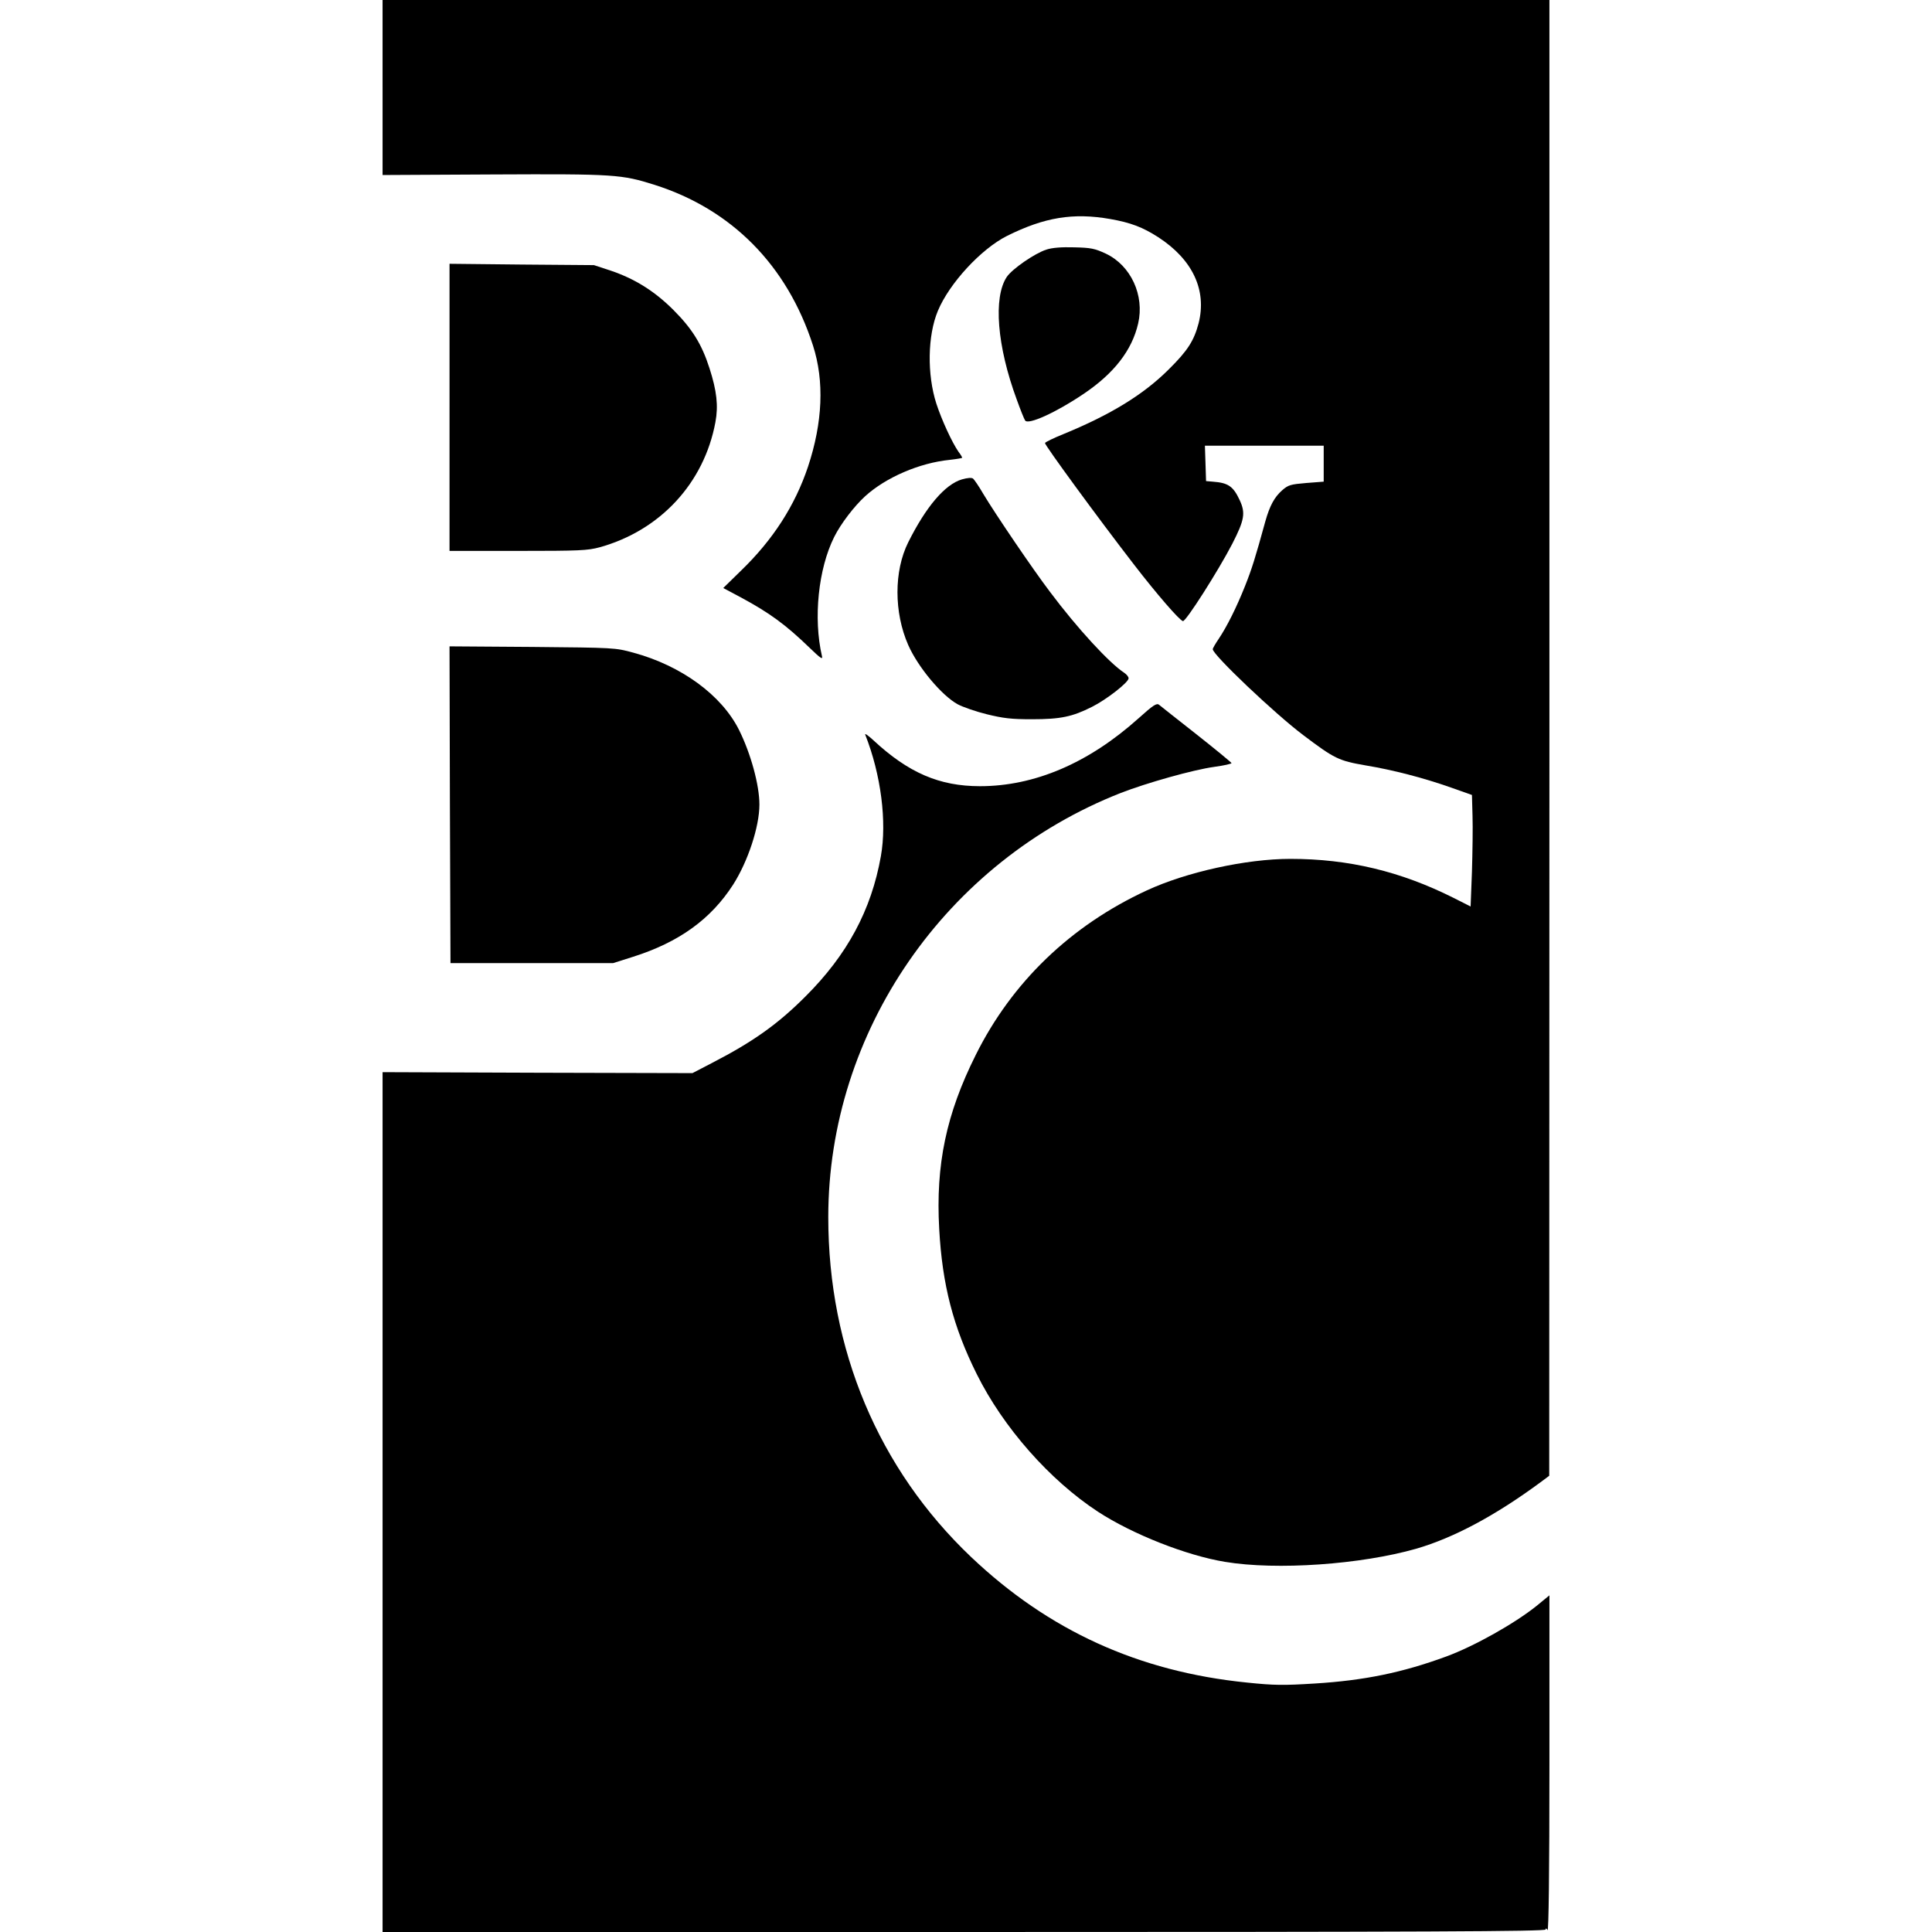
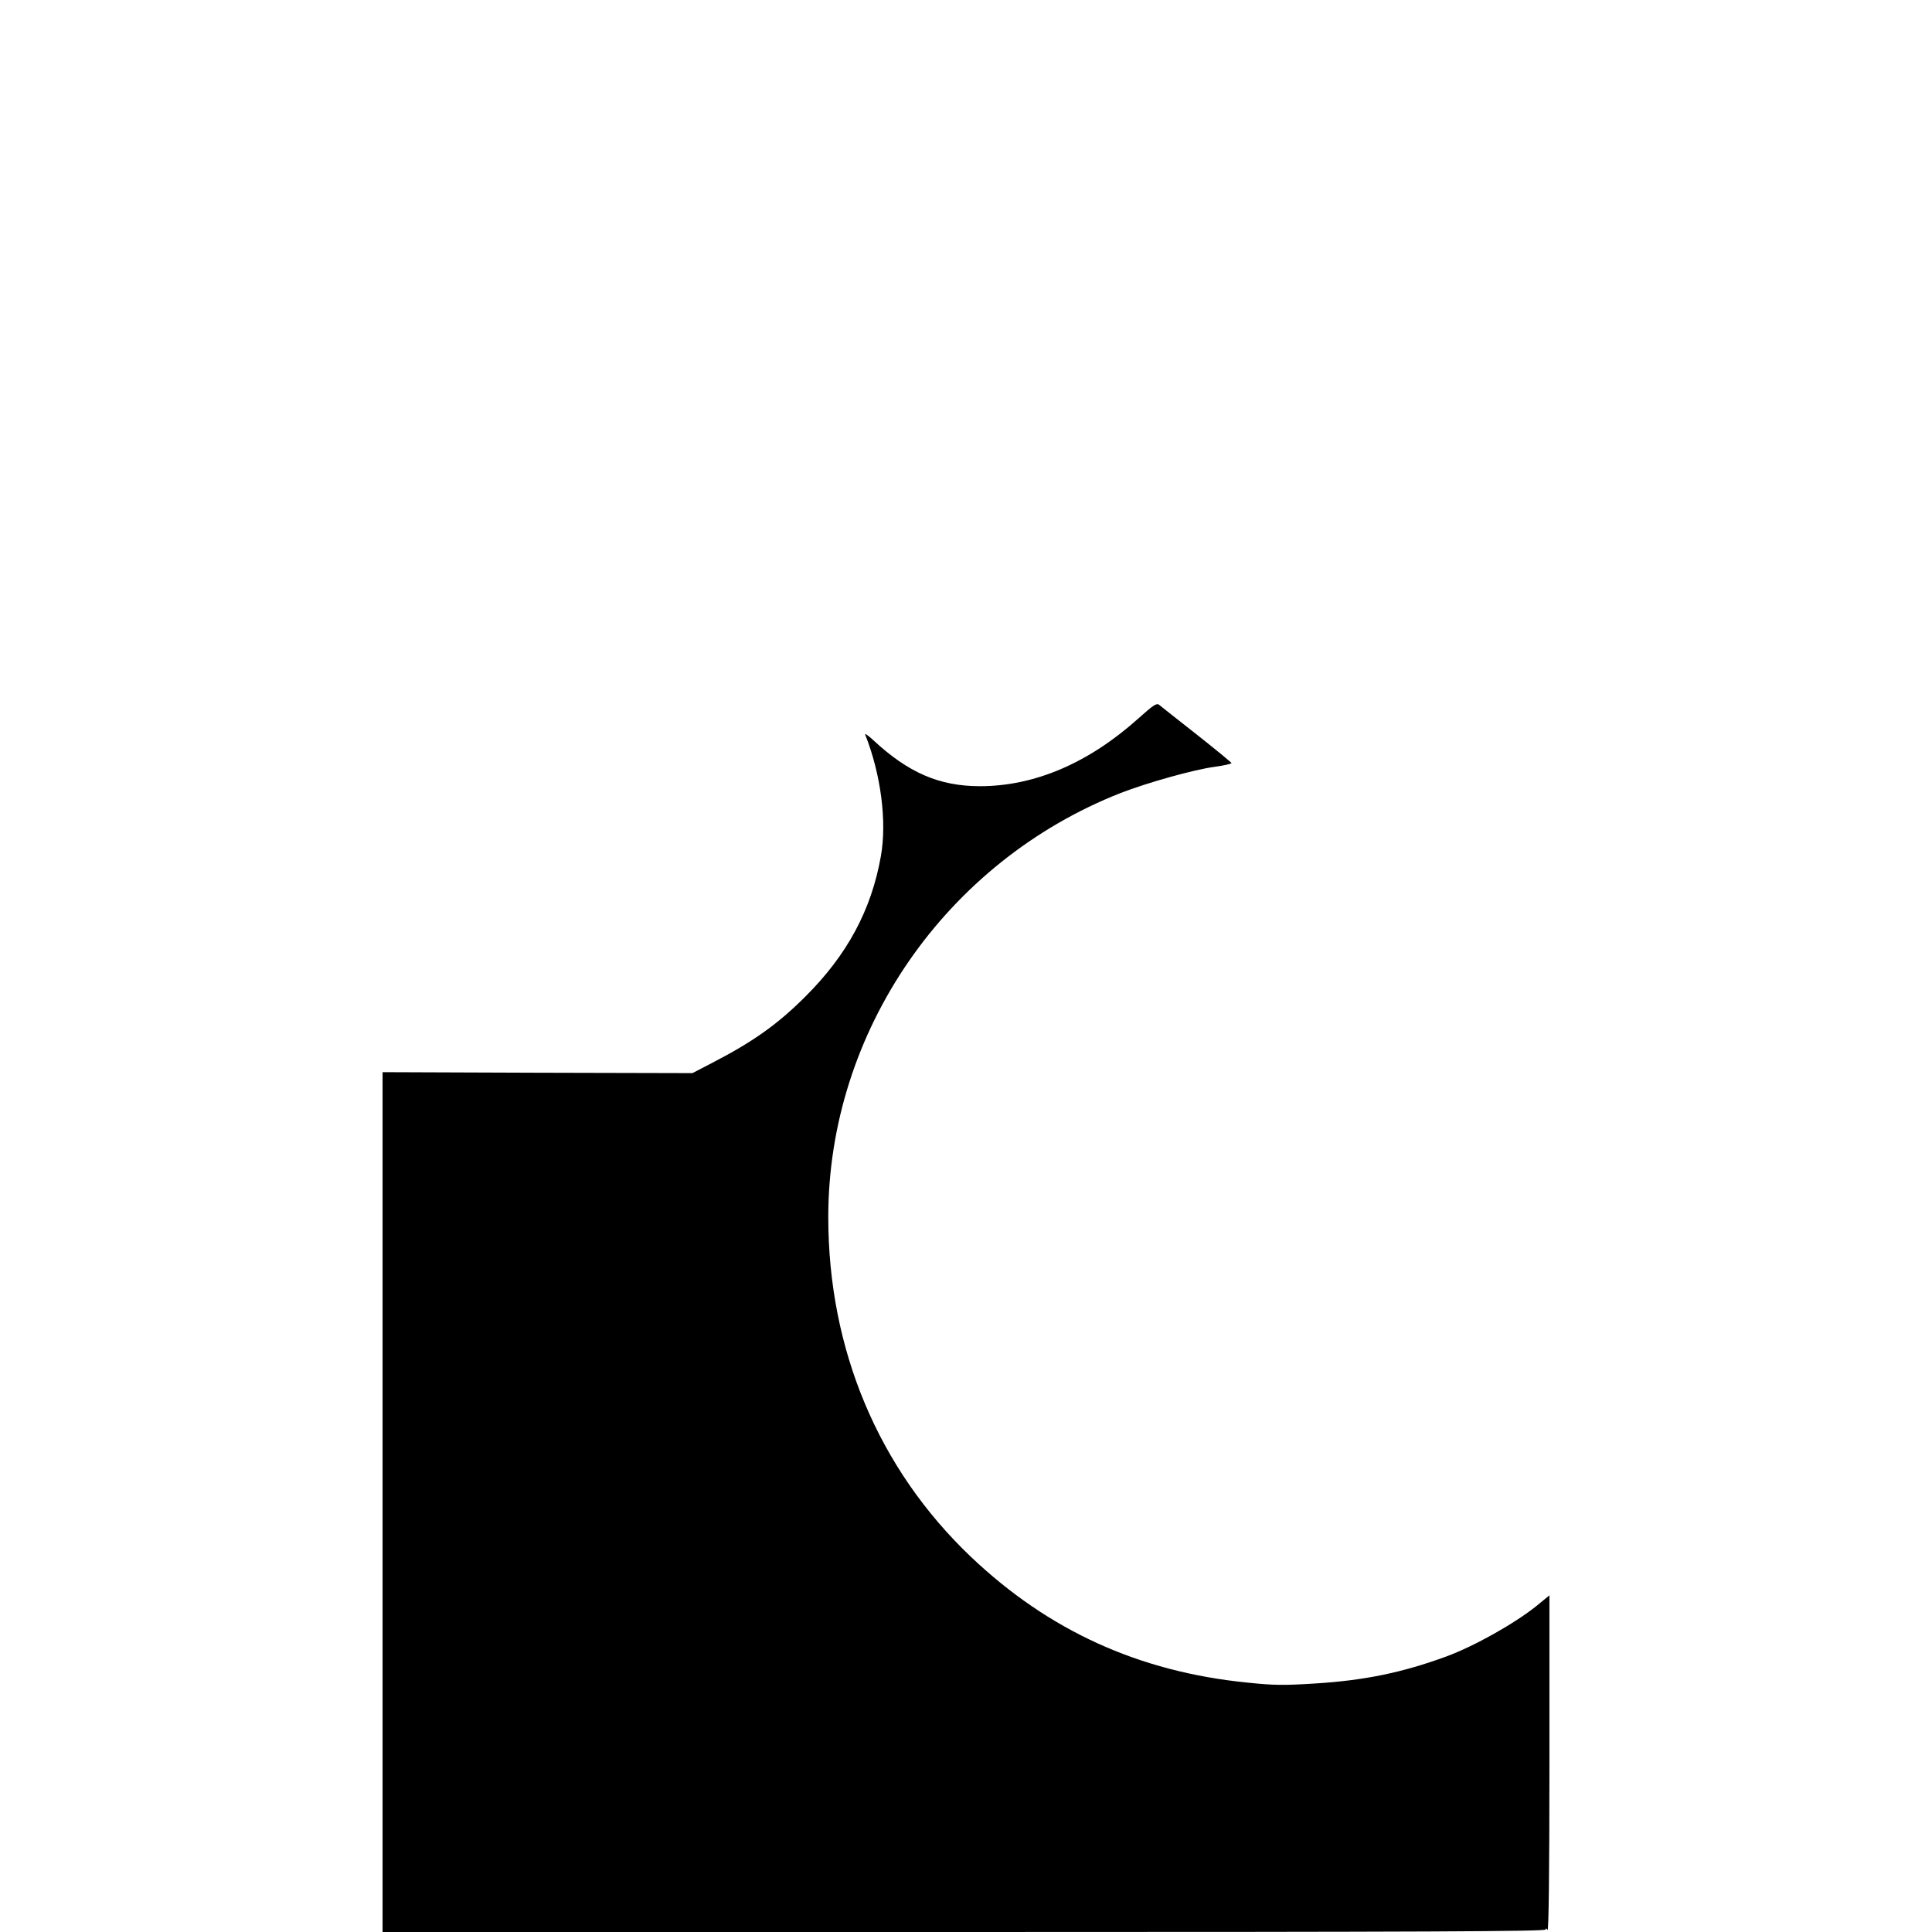
<svg xmlns="http://www.w3.org/2000/svg" version="1.0" width="1010pt" height="1010pt" viewBox="0 0 1010 1010" preserveAspectRatio="xMidYMid meet">
  <g transform="translate(0,1010) scale(0.1,-0.1)" fill="#000000" stroke="none">
-     <path d="M2000 9643 l0 -458 582 3 c633 3 667 0 839 -54 404 -128 694 -421 829 -840 60 -186 51 -402 -26 -634 -68 -203 -183 -382 -351 -544 l-92 -90 92 -49 c150 -81 234 -142 361 -265 56 -54 68 -62 63 -42 -46 198 -19 457 64 623 35 70 105 161 162 213 108 98 283 174 442 190 36 4 65 9 65 11 0 3 -8 17 -19 31 -34 49 -88 166 -116 252 -49 152 -46 356 8 485 60 144 226 324 362 392 195 97 345 122 539 88 108 -19 170 -43 251 -95 180 -117 255 -277 211 -450 -24 -91 -57 -143 -155 -240 -133 -133 -305 -238 -551 -339 -52 -21 -95 -42 -97 -47 -3 -9 274 -388 468 -639 115 -149 235 -288 253 -292 15 -4 186 265 258 404 64 125 70 161 39 228 -34 73 -60 91 -141 97 l-35 3 -3 93 -3 92 311 0 310 0 0 -94 0 -94 -91 -7 c-82 -7 -94 -10 -126 -38 -41 -36 -65 -81 -88 -162 -53 -193 -71 -250 -106 -338 -45 -113 -95 -213 -138 -277 -17 -25 -31 -49 -31 -54 0 -29 323 -336 473 -449 164 -124 186 -134 324 -158 145 -24 303 -65 448 -116 l110 -39 3 -109 c2 -61 0 -192 -3 -292 l-7 -182 -89 45 c-277 139 -549 204 -853 204 -231 0 -544 -69 -751 -165 -398 -184 -705 -480 -894 -860 -154 -308 -210 -573 -191 -910 16 -292 73 -511 196 -758 139 -280 382 -555 634 -720 181 -118 463 -229 664 -262 270 -45 711 -14 1001 69 195 57 411 172 647 346 l47 35 1 3858 0 3857 -3050 0 -3050 0 0 -457z" />
-     <path d="M5470 8795 c-60 -19 -179 -101 -207 -143 -71 -107 -51 -361 52 -640 19 -53 39 -103 44 -110 15 -25 161 41 306 139 159 107 253 228 285 368 34 147 -38 303 -169 365 -58 27 -78 31 -166 33 -66 2 -115 -2 -145 -12z" />
-     <path d="M2350 7971 l0 -751 358 0 c323 0 364 2 427 19 317 88 546 336 605 654 16 86 7 164 -31 282 -40 125 -90 206 -189 305 -99 99 -204 164 -330 206 l-85 28 -377 3 -378 4 0 -750z" />
-     <path d="M5029 7594 c-89 -26 -188 -143 -281 -329 -75 -150 -75 -367 0 -537 51 -116 176 -265 259 -310 26 -14 95 -38 152 -52 86 -21 127 -26 235 -26 151 0 212 13 315 65 76 38 191 128 191 149 0 8 -10 20 -23 29 -78 51 -245 232 -388 423 -89 117 -287 409 -348 511 -23 40 -48 76 -54 81 -8 6 -29 4 -58 -4z" />
-     <path d="M2352 5893 l3 -828 425 0 425 0 104 33 c240 76 407 196 524 378 77 121 137 302 137 418 0 102 -45 266 -106 389 -91 183 -302 337 -553 405 -95 26 -99 26 -529 30 l-432 3 2 -828z" />
    <path d="M5951 6344 c-260 -233 -542 -354 -828 -354 -212 0 -374 70 -557 240 -27 25 -46 38 -43 30 83 -210 114 -456 82 -636 -50 -282 -176 -516 -395 -734 -143 -143 -271 -235 -488 -347 l-102 -53 -810 2 -810 3 0 -2247 0 -2248 3040 0 c2425 0 3040 3 3040 13 0 8 4 7 10 -3 6 -10 10 294 10 867 l0 883 -67 -55 c-116 -93 -326 -211 -473 -265 -229 -84 -428 -125 -687 -141 -162 -10 -211 -10 -354 5 -567 57 -1037 272 -1442 656 -485 461 -747 1085 -747 1777 0 970 613 1858 1530 2218 134 52 378 121 488 136 51 7 91 16 90 20 -2 4 -84 72 -183 150 -99 78 -187 147 -195 154 -13 11 -30 0 -109 -71z" />
  </g>
</svg>